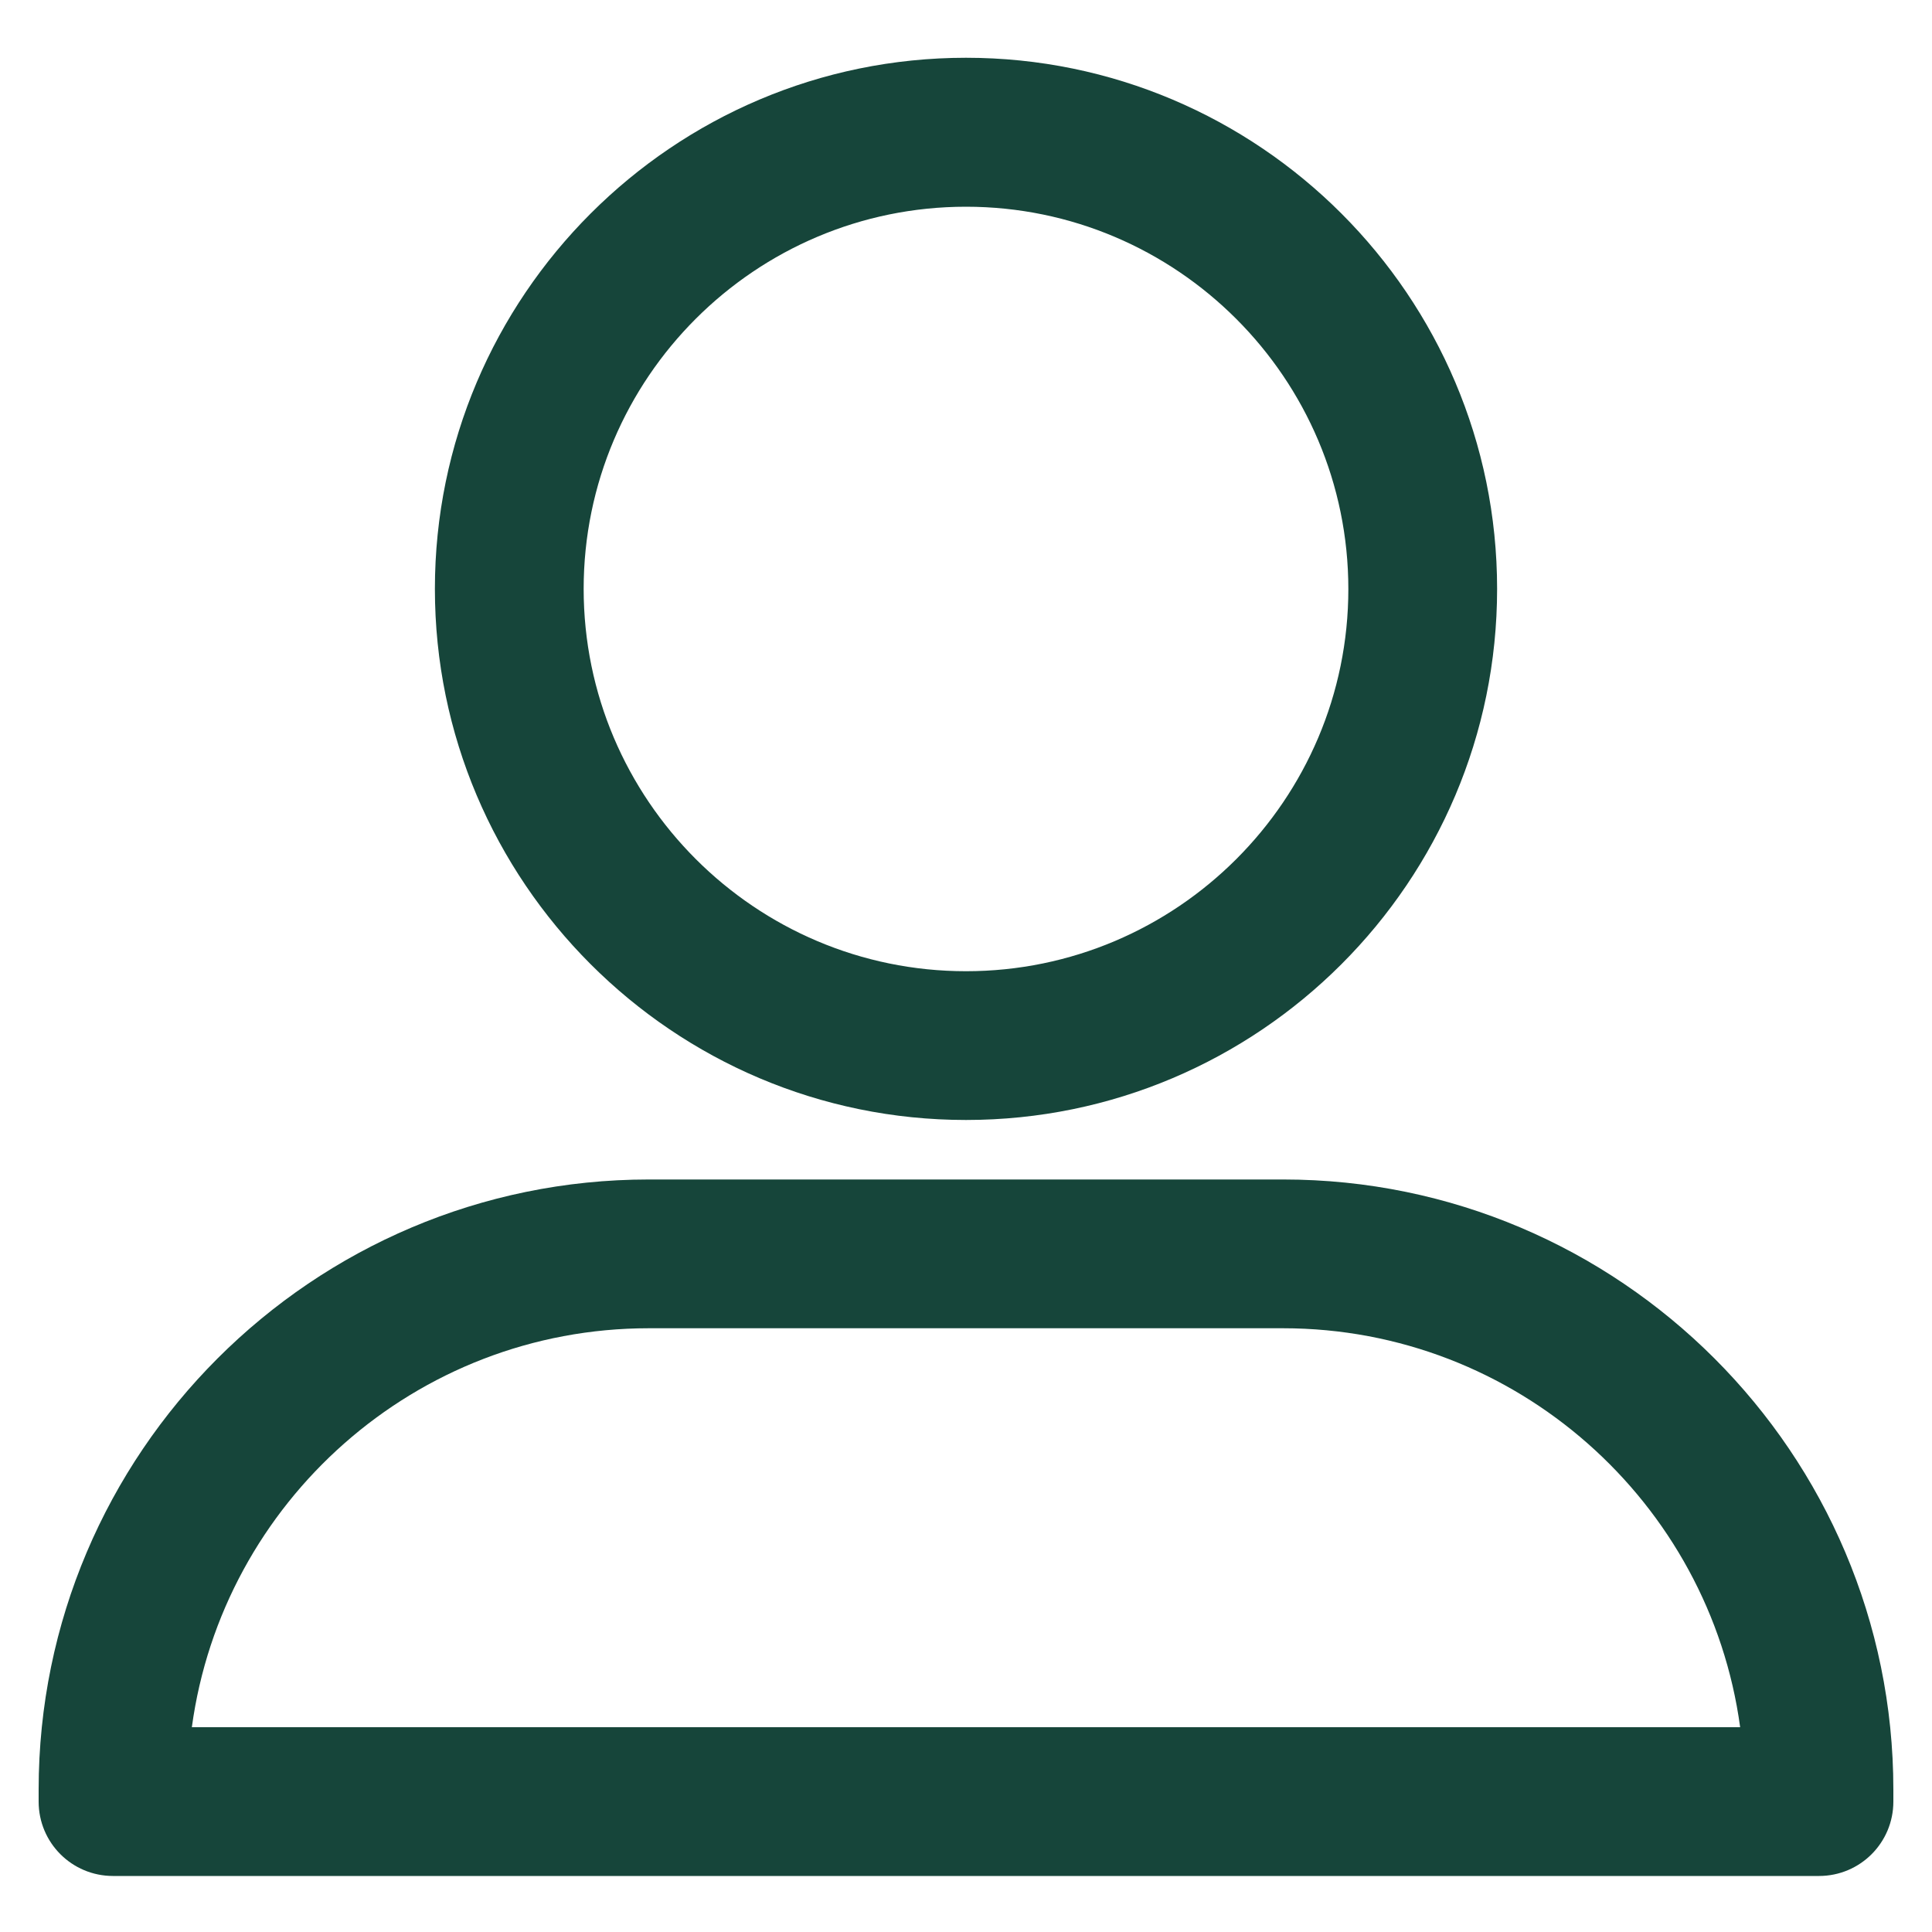
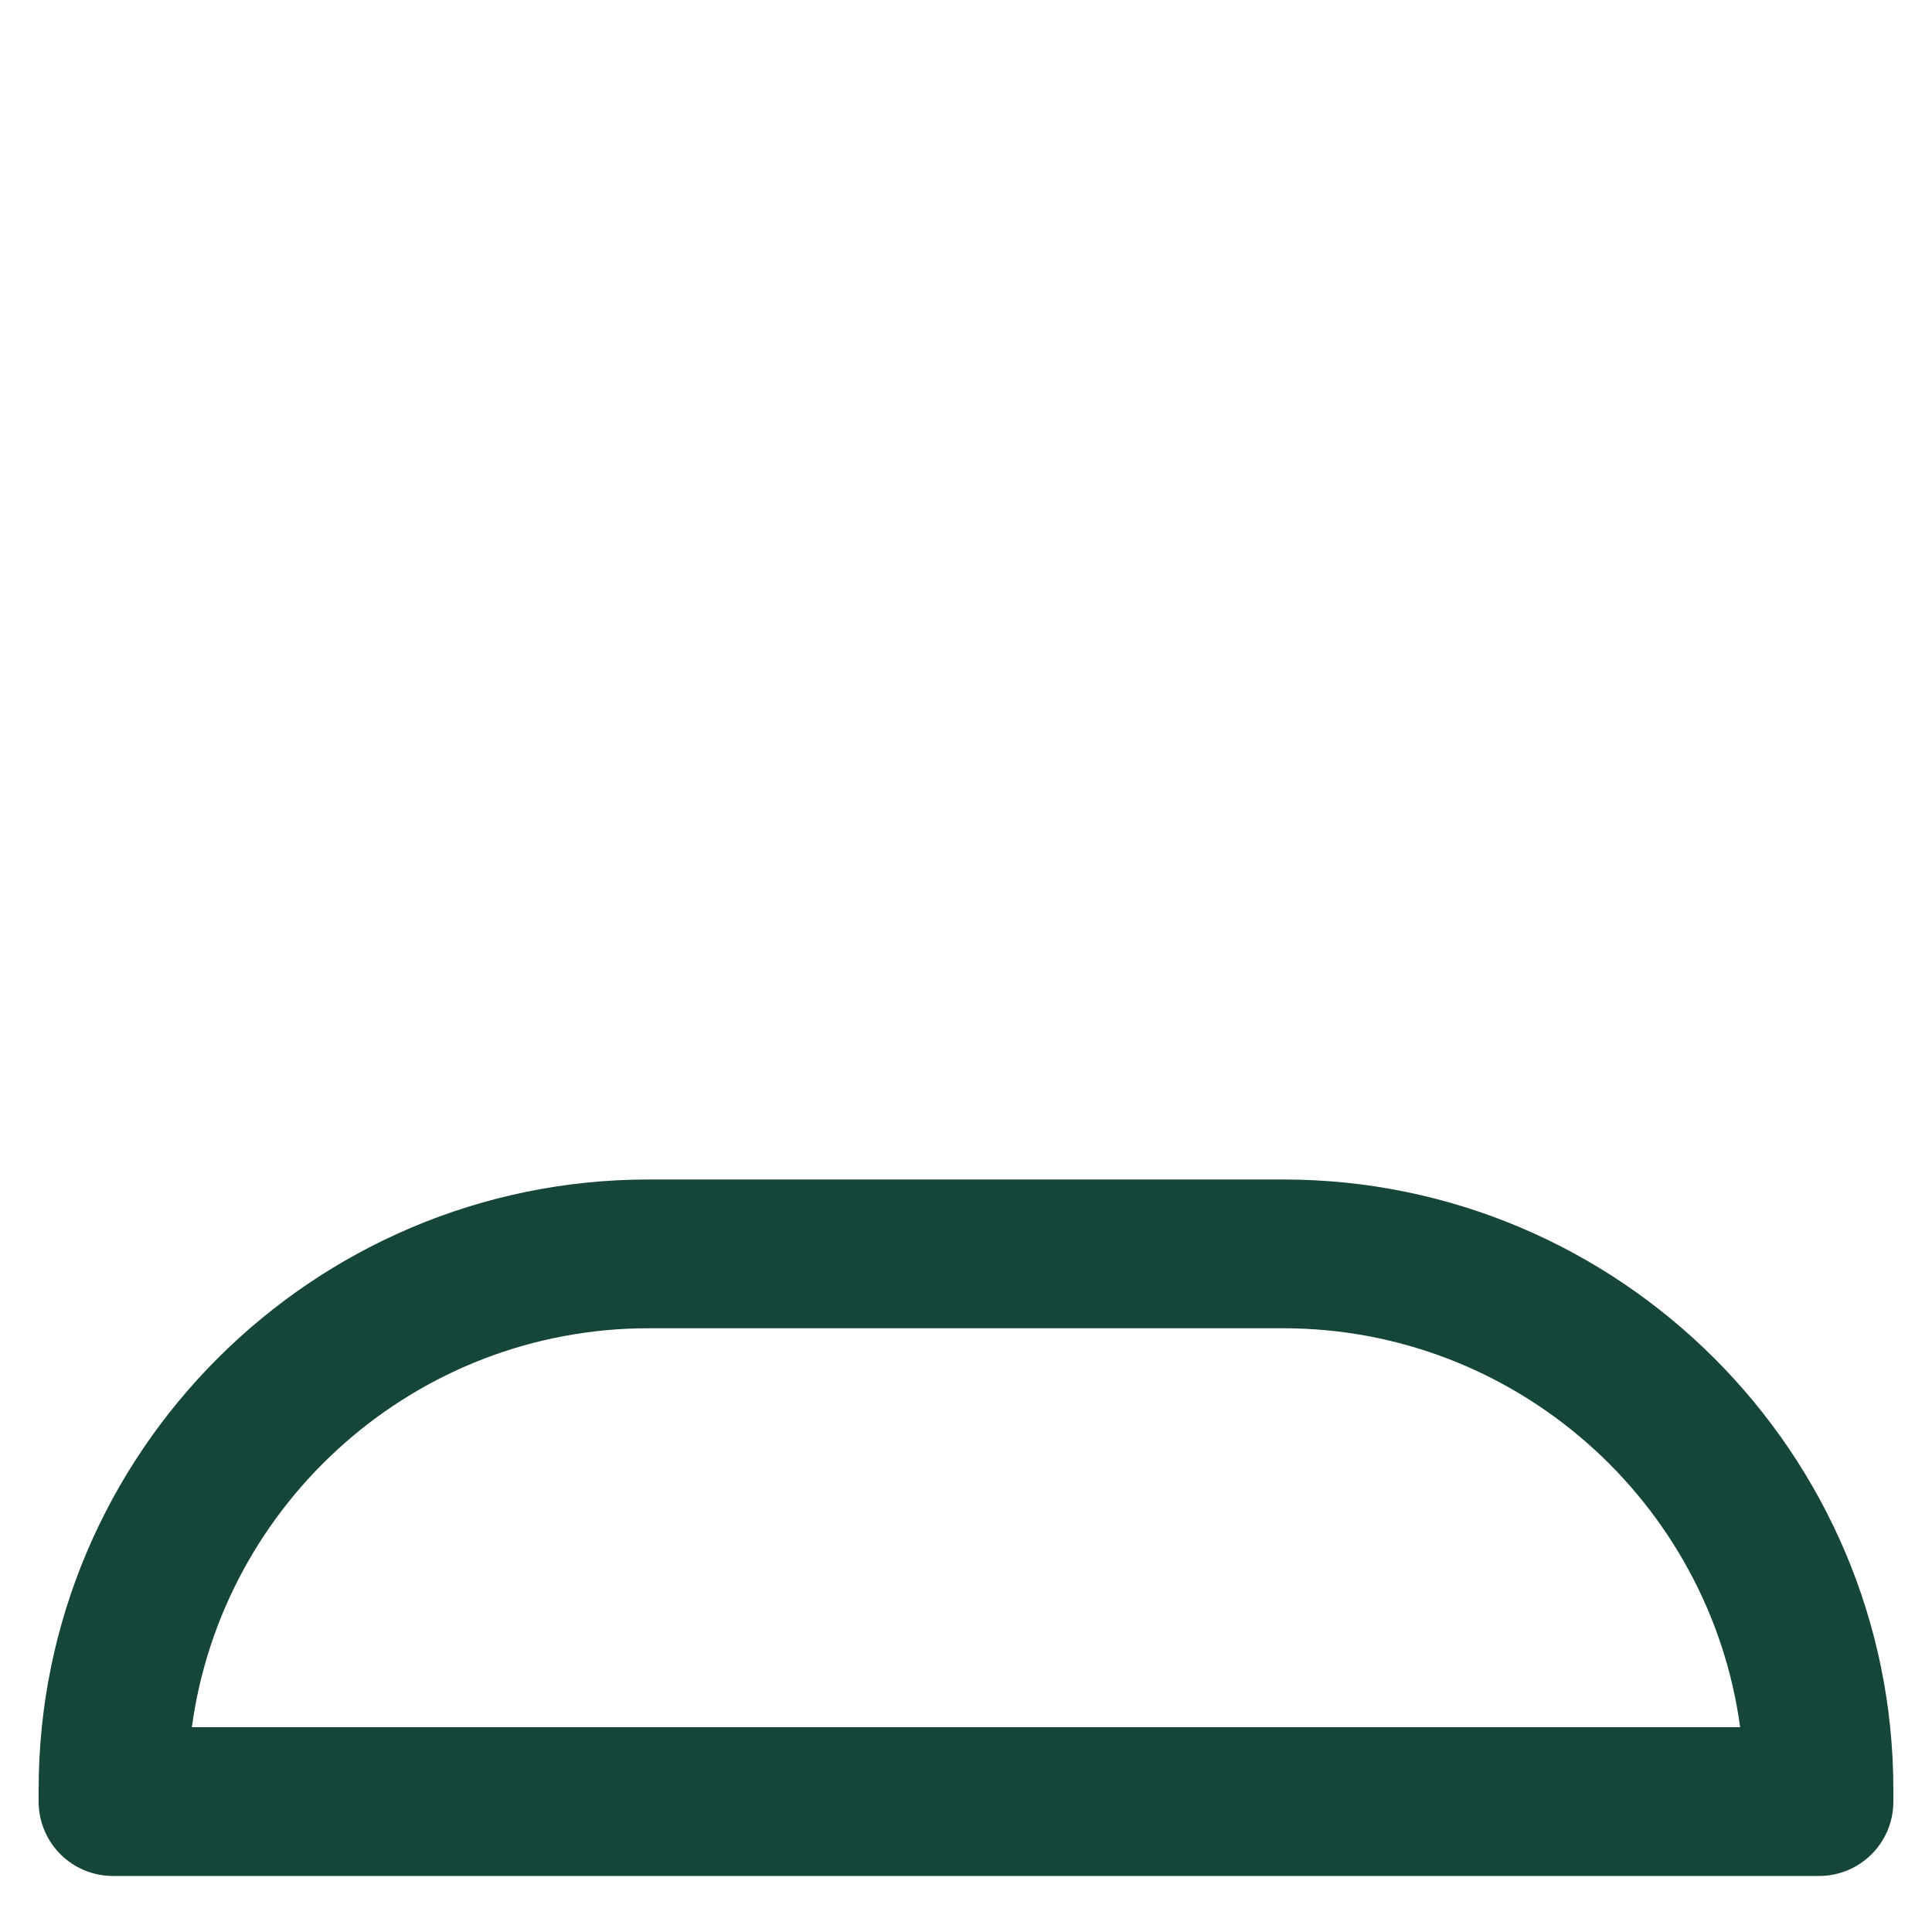
<svg xmlns="http://www.w3.org/2000/svg" width="1000" height="1000" viewBox="0 0 1000 1000" fill="none">
  <path d="M664.2 610.5H335.8C161.7 610.5 20 752.2 20 926.3V932.5C20 953.8 37.2 971 58.5 971H941.5C962.8 971 980 953.8 980 932.5V926.3C980 752.2 838.3 610.5 664.2 610.5ZM335.8 687.5H664.1C784.8 687.5 884.9 777.6 900.7 894H99.3C115.1 777.6 215.1 687.5 335.8 687.5Z" fill="#16453A" />
-   <path d="M500 579.7C651.6 579.7 774.9 456.4 774.9 304.8C774.9 153.2 651.6 29.9 500 29.9C348.4 29.9 225.1 153.3 225.1 304.8C225.1 456.3 348.4 579.7 500 579.7ZM500 107C609.1 107 697.9 195.8 697.9 304.9C697.9 414 609.1 502.7 500 502.7C390.9 502.7 302.1 413.9 302.1 304.8C302.1 195.7 390.9 107 500 107Z" fill="#16453A" />
</svg>